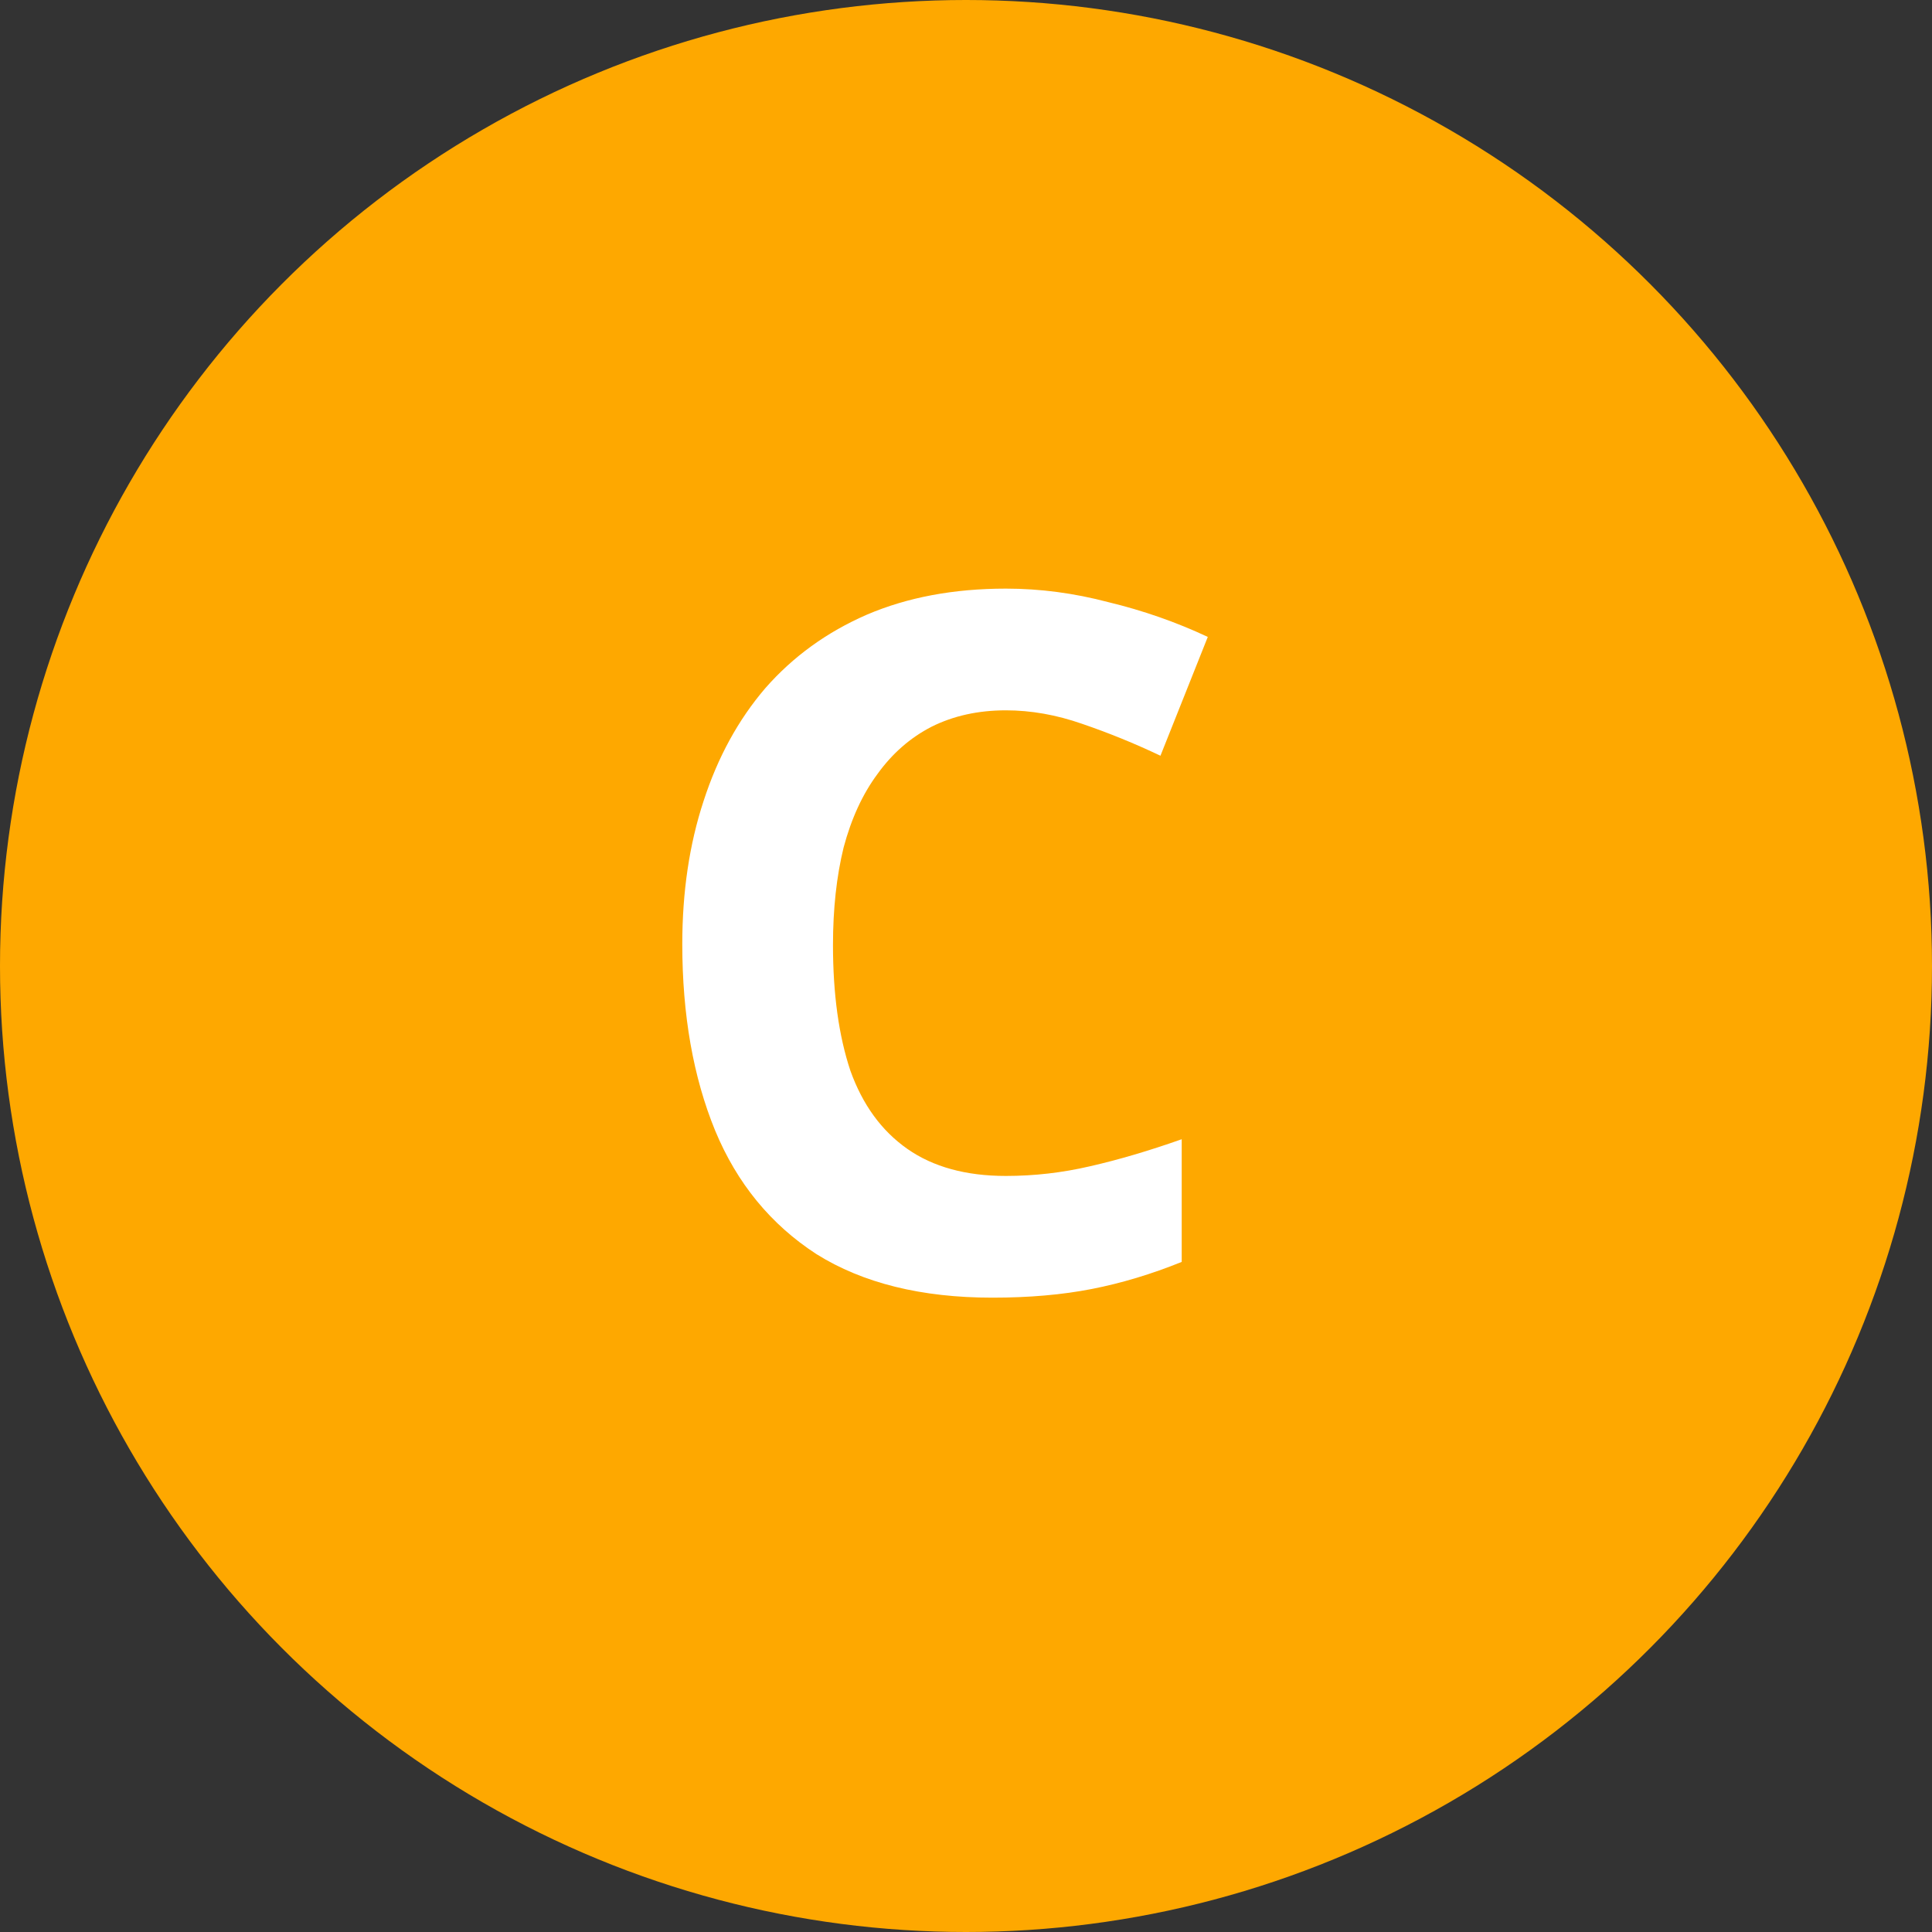
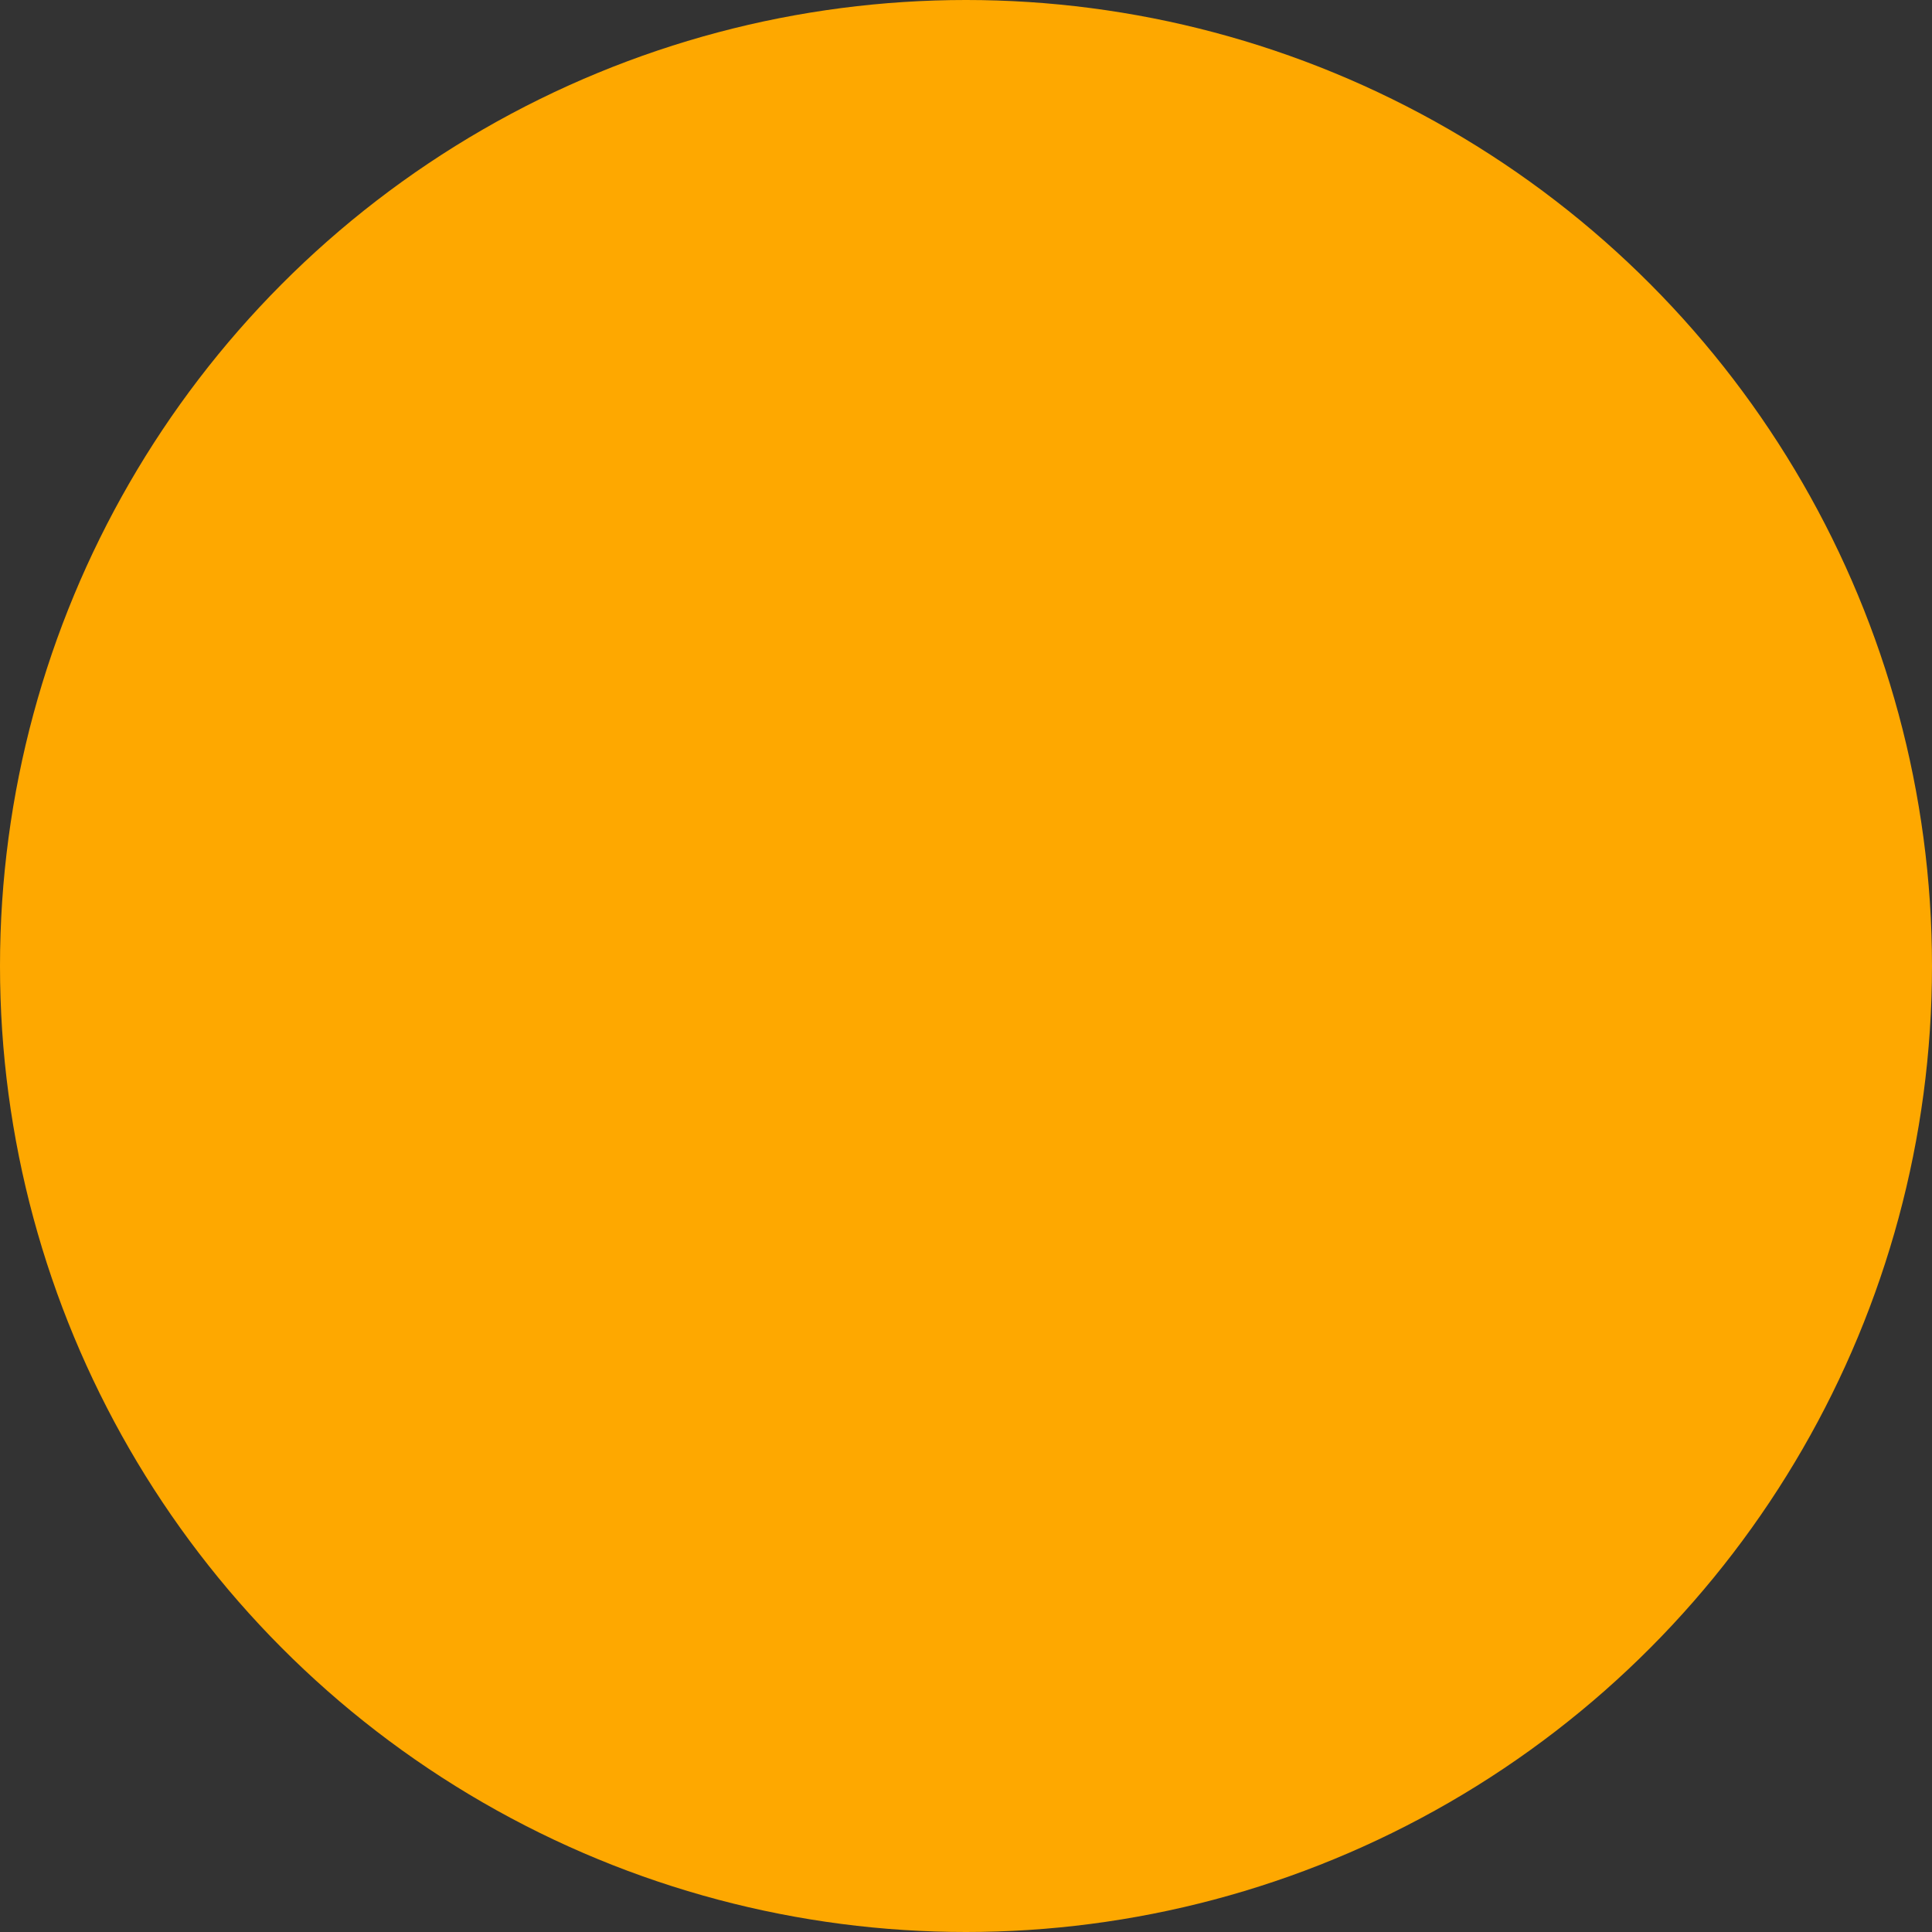
<svg xmlns="http://www.w3.org/2000/svg" width="60" height="60" viewBox="0 0 60 60" fill="none">
  <rect x="0" y="0" width="60" height="60" fill="#333333" stroke="none" />
  <circle cx="30" cy="30" r="30" fill="#FEA800" />
-   <path d="M31.239 22.06C30.379 22.06 29.609 22.23 28.929 22.57C28.269 22.91 27.709 23.4 27.249 24.04C26.789 24.66 26.439 25.42 26.199 26.32C25.979 27.22 25.869 28.23 25.869 29.35C25.869 30.87 26.049 32.17 26.409 33.25C26.789 34.31 27.379 35.12 28.179 35.68C28.979 36.24 29.999 36.52 31.239 36.52C32.119 36.52 32.989 36.42 33.849 36.22C34.729 36.02 35.679 35.74 36.699 35.38V39.19C35.759 39.57 34.829 39.85 33.909 40.03C32.989 40.21 31.959 40.3 30.819 40.3C28.619 40.3 26.799 39.85 25.359 38.95C23.939 38.03 22.889 36.75 22.209 35.11C21.529 33.45 21.189 31.52 21.189 29.32C21.189 27.7 21.409 26.22 21.849 24.88C22.289 23.52 22.929 22.35 23.769 21.37C24.629 20.39 25.679 19.63 26.919 19.09C28.179 18.55 29.619 18.28 31.239 18.28C32.299 18.28 33.359 18.42 34.419 18.7C35.499 18.96 36.529 19.32 37.509 19.78L36.039 23.47C35.239 23.09 34.429 22.76 33.609 22.48C32.809 22.2 32.019 22.06 31.239 22.06Z" fill="white" />
</svg>